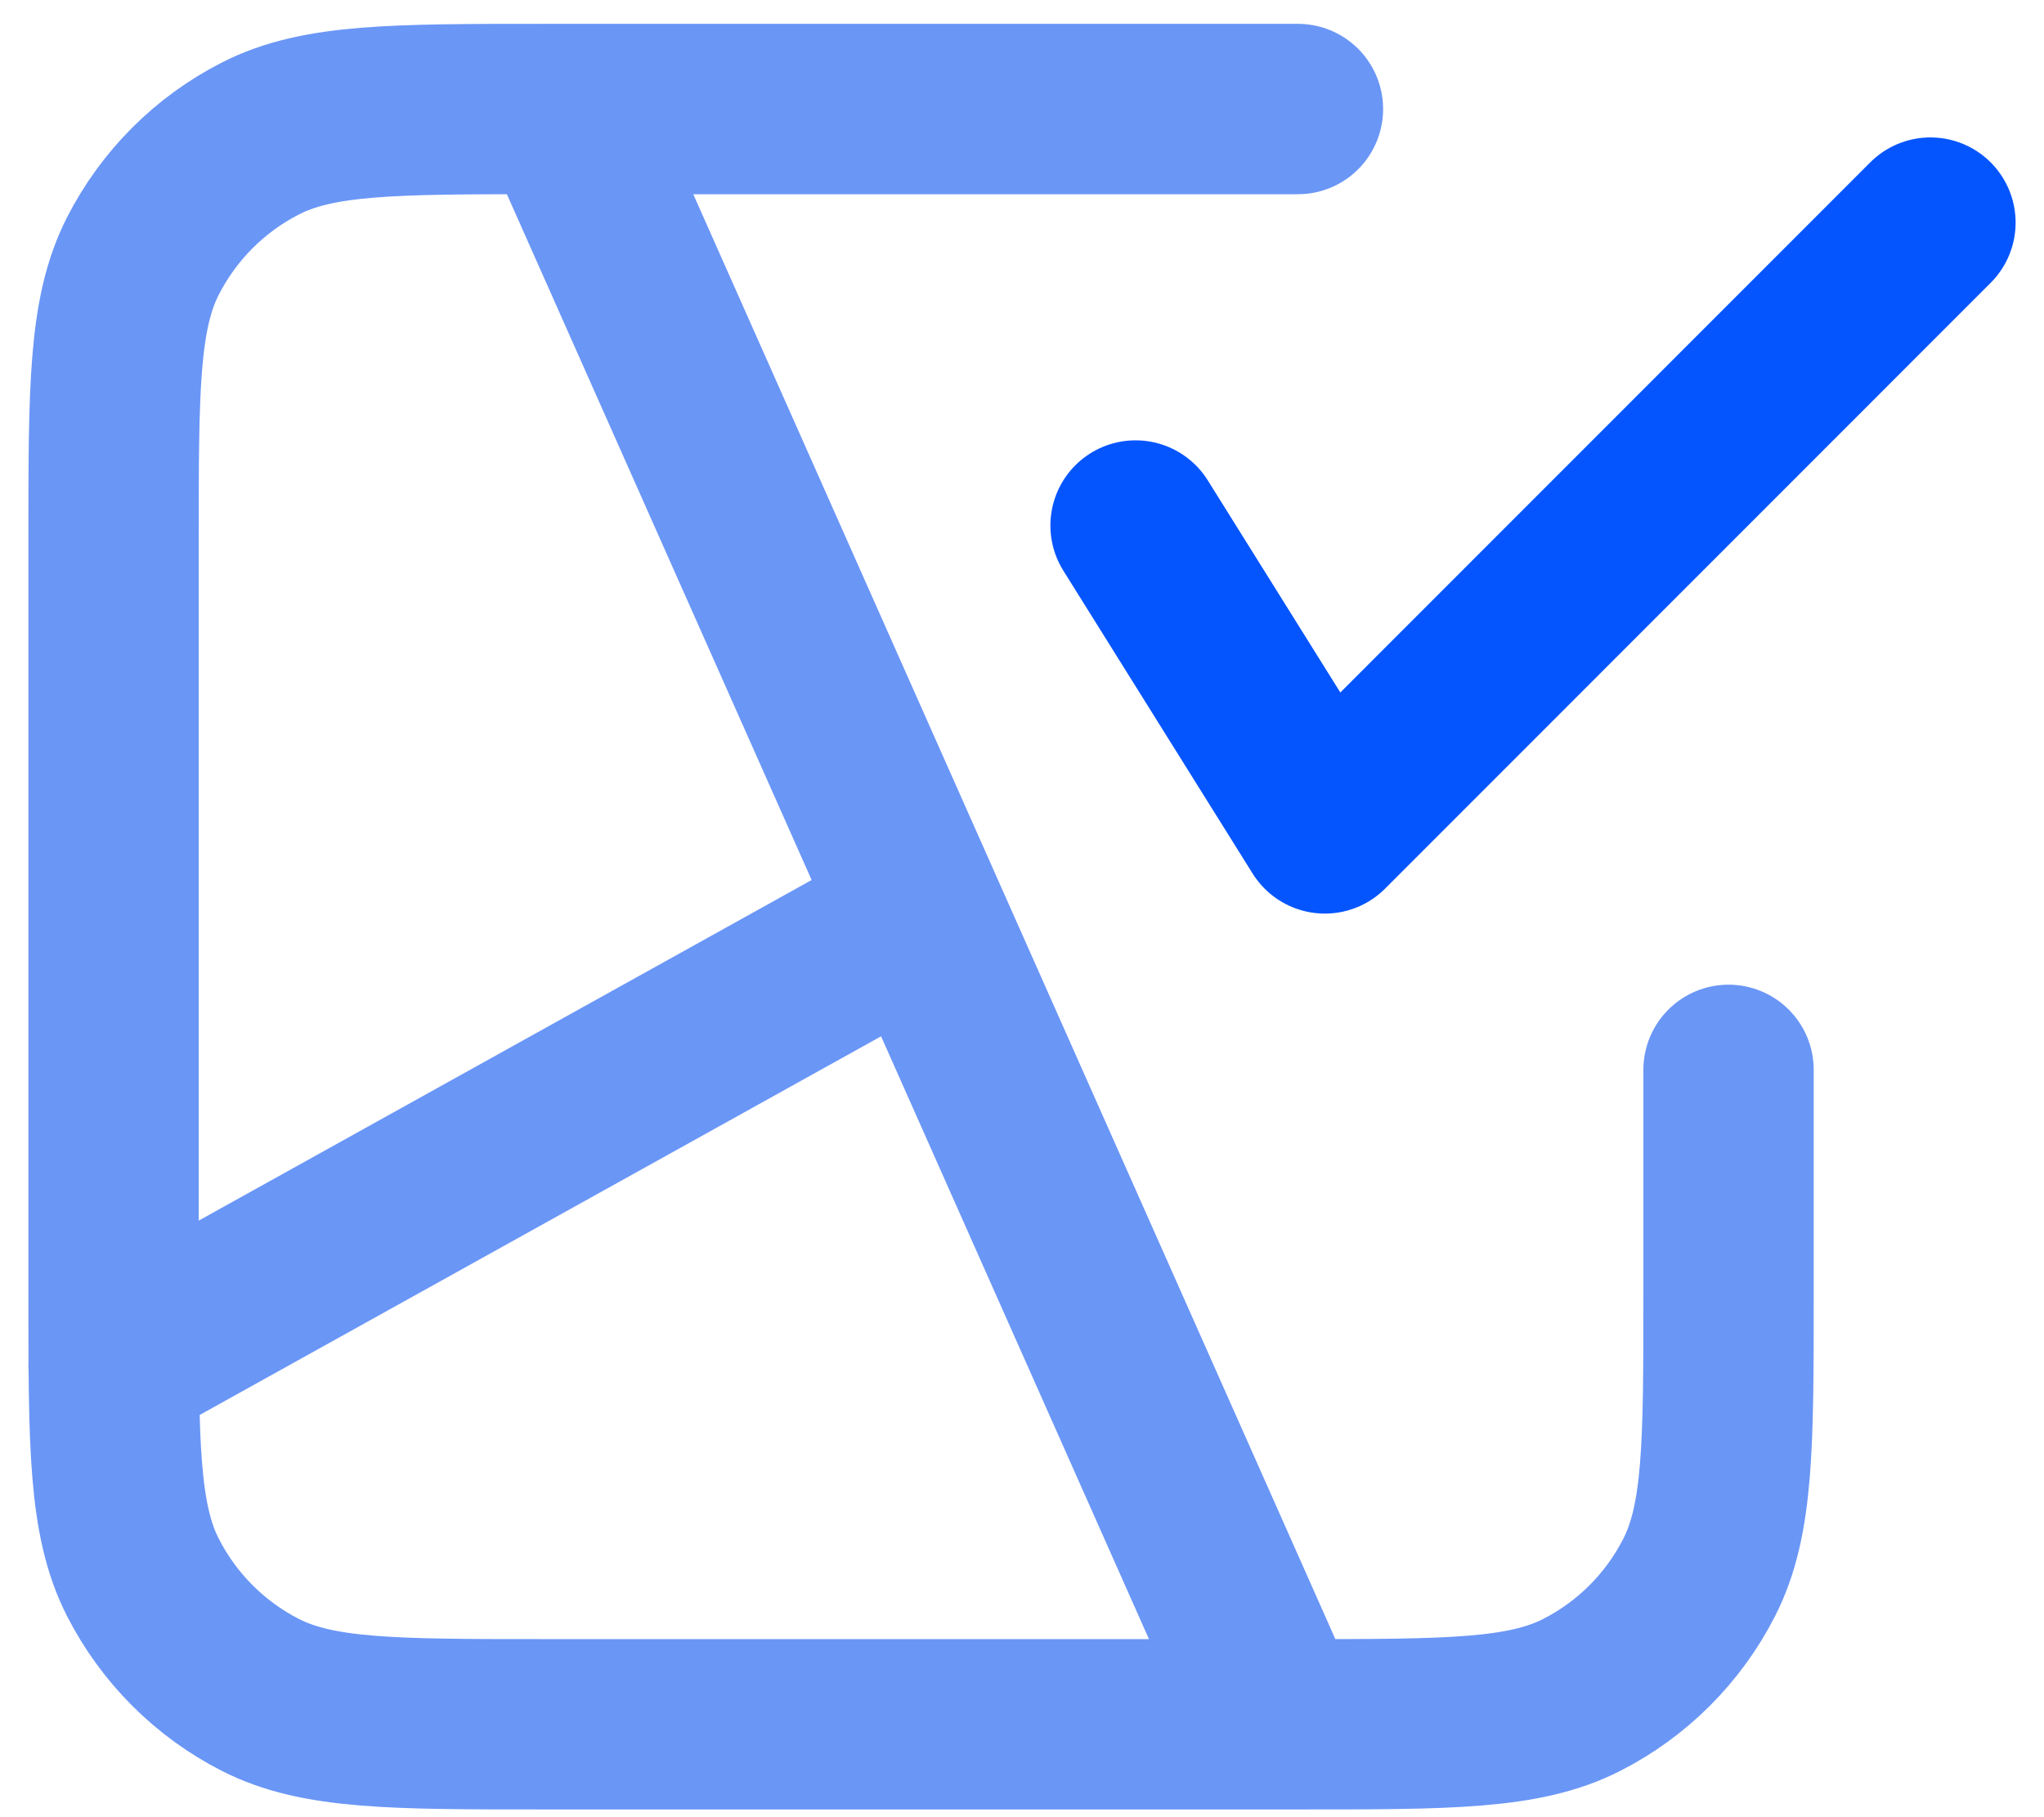
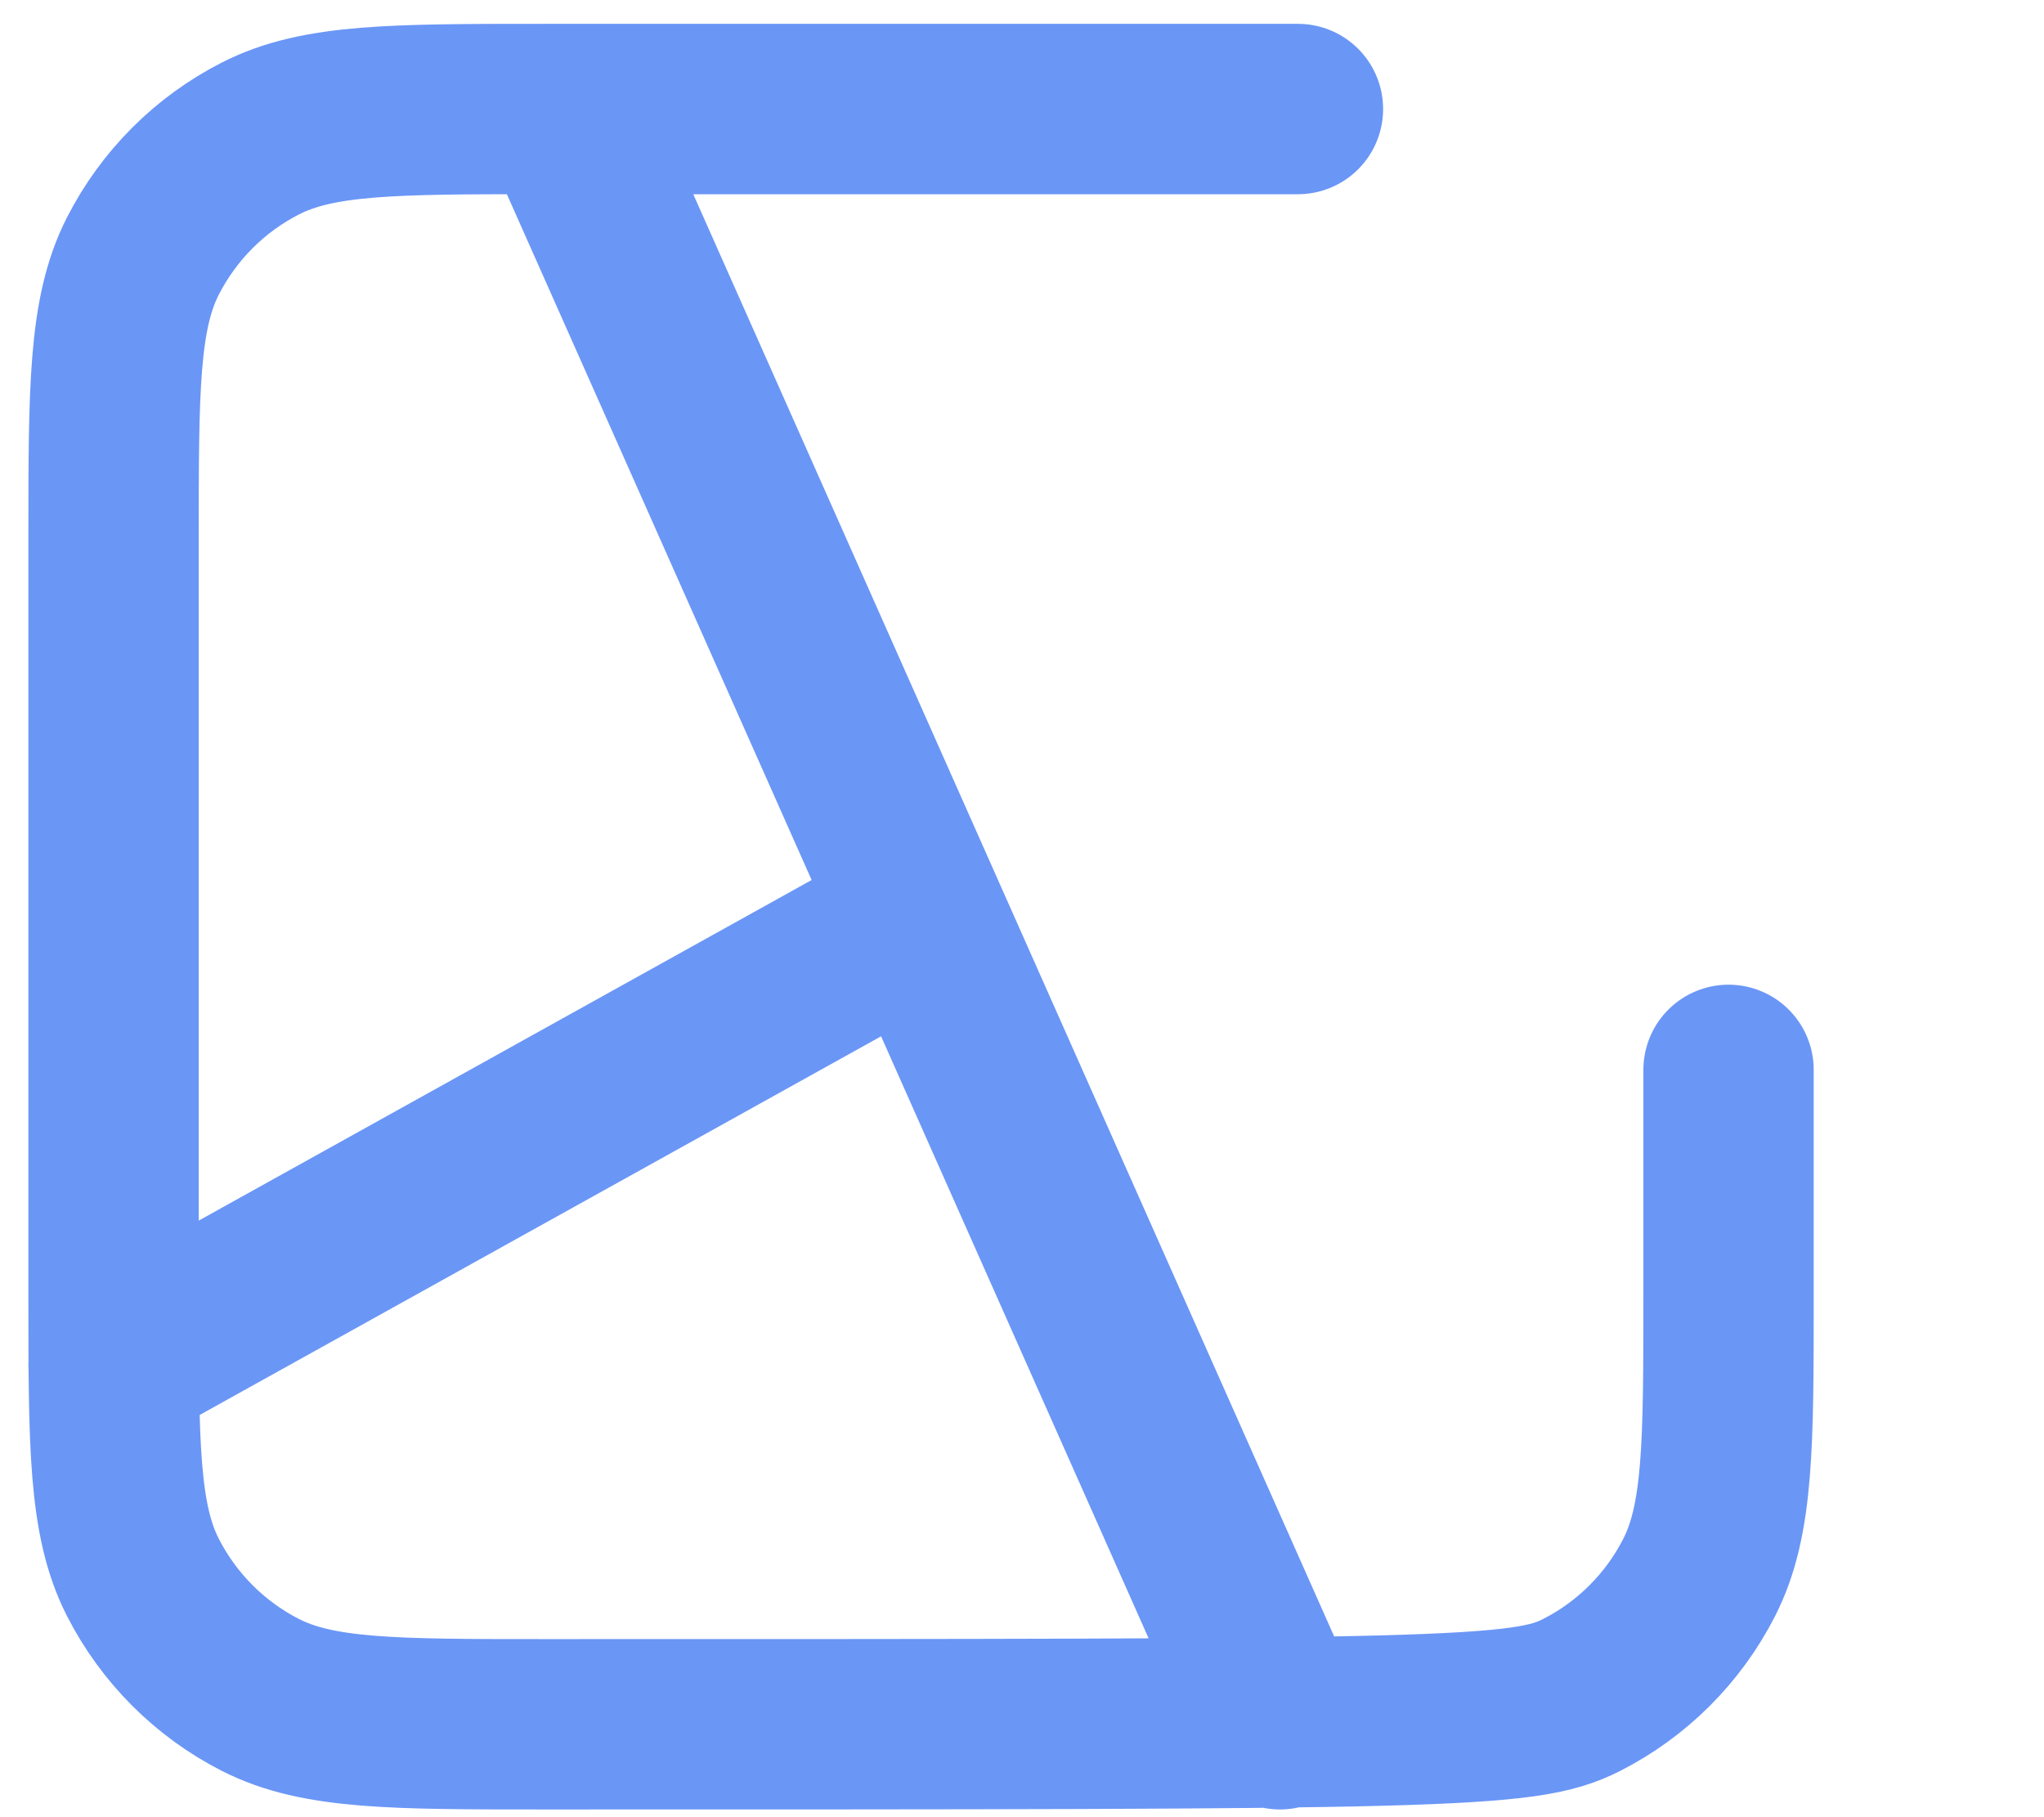
<svg xmlns="http://www.w3.org/2000/svg" width="18" height="16" viewBox="0 0 18 16" fill="none">
-   <path d="M4.951 0.96L11.272 15.182M1 12.022L8.111 8.071M11.43 0.96H4.793C3.465 0.96 2.801 0.96 2.294 1.219C1.848 1.446 1.486 1.809 1.258 2.255C1 2.762 1 3.425 1 4.753V11.39C1 12.717 1 13.381 1.258 13.888C1.486 14.334 1.848 14.697 2.294 14.924C2.801 15.182 3.465 15.182 4.793 15.182H11.43C12.757 15.182 13.421 15.182 13.928 14.924C14.374 14.697 14.737 14.334 14.964 13.888C15.222 13.381 15.222 12.717 15.222 11.39V9.42" stroke="#6A96F6" stroke-width="1.5" stroke-linecap="round" stroke-linejoin="round" />
-   <path d="M10 4.627L11.667 7.294L17 1.96" stroke="#0555FF" stroke-width="1.5" stroke-linecap="round" stroke-linejoin="round" />
+   <path d="M4.951 0.96L11.272 15.182M1 12.022L8.111 8.071M11.43 0.96H4.793C3.465 0.96 2.801 0.96 2.294 1.219C1.848 1.446 1.486 1.809 1.258 2.255C1 2.762 1 3.425 1 4.753V11.39C1 12.717 1 13.381 1.258 13.888C1.486 14.334 1.848 14.697 2.294 14.924C2.801 15.182 3.465 15.182 4.793 15.182C12.757 15.182 13.421 15.182 13.928 14.924C14.374 14.697 14.737 14.334 14.964 13.888C15.222 13.381 15.222 12.717 15.222 11.39V9.42" stroke="#6A96F6" stroke-width="1.5" stroke-linecap="round" stroke-linejoin="round" />
</svg>